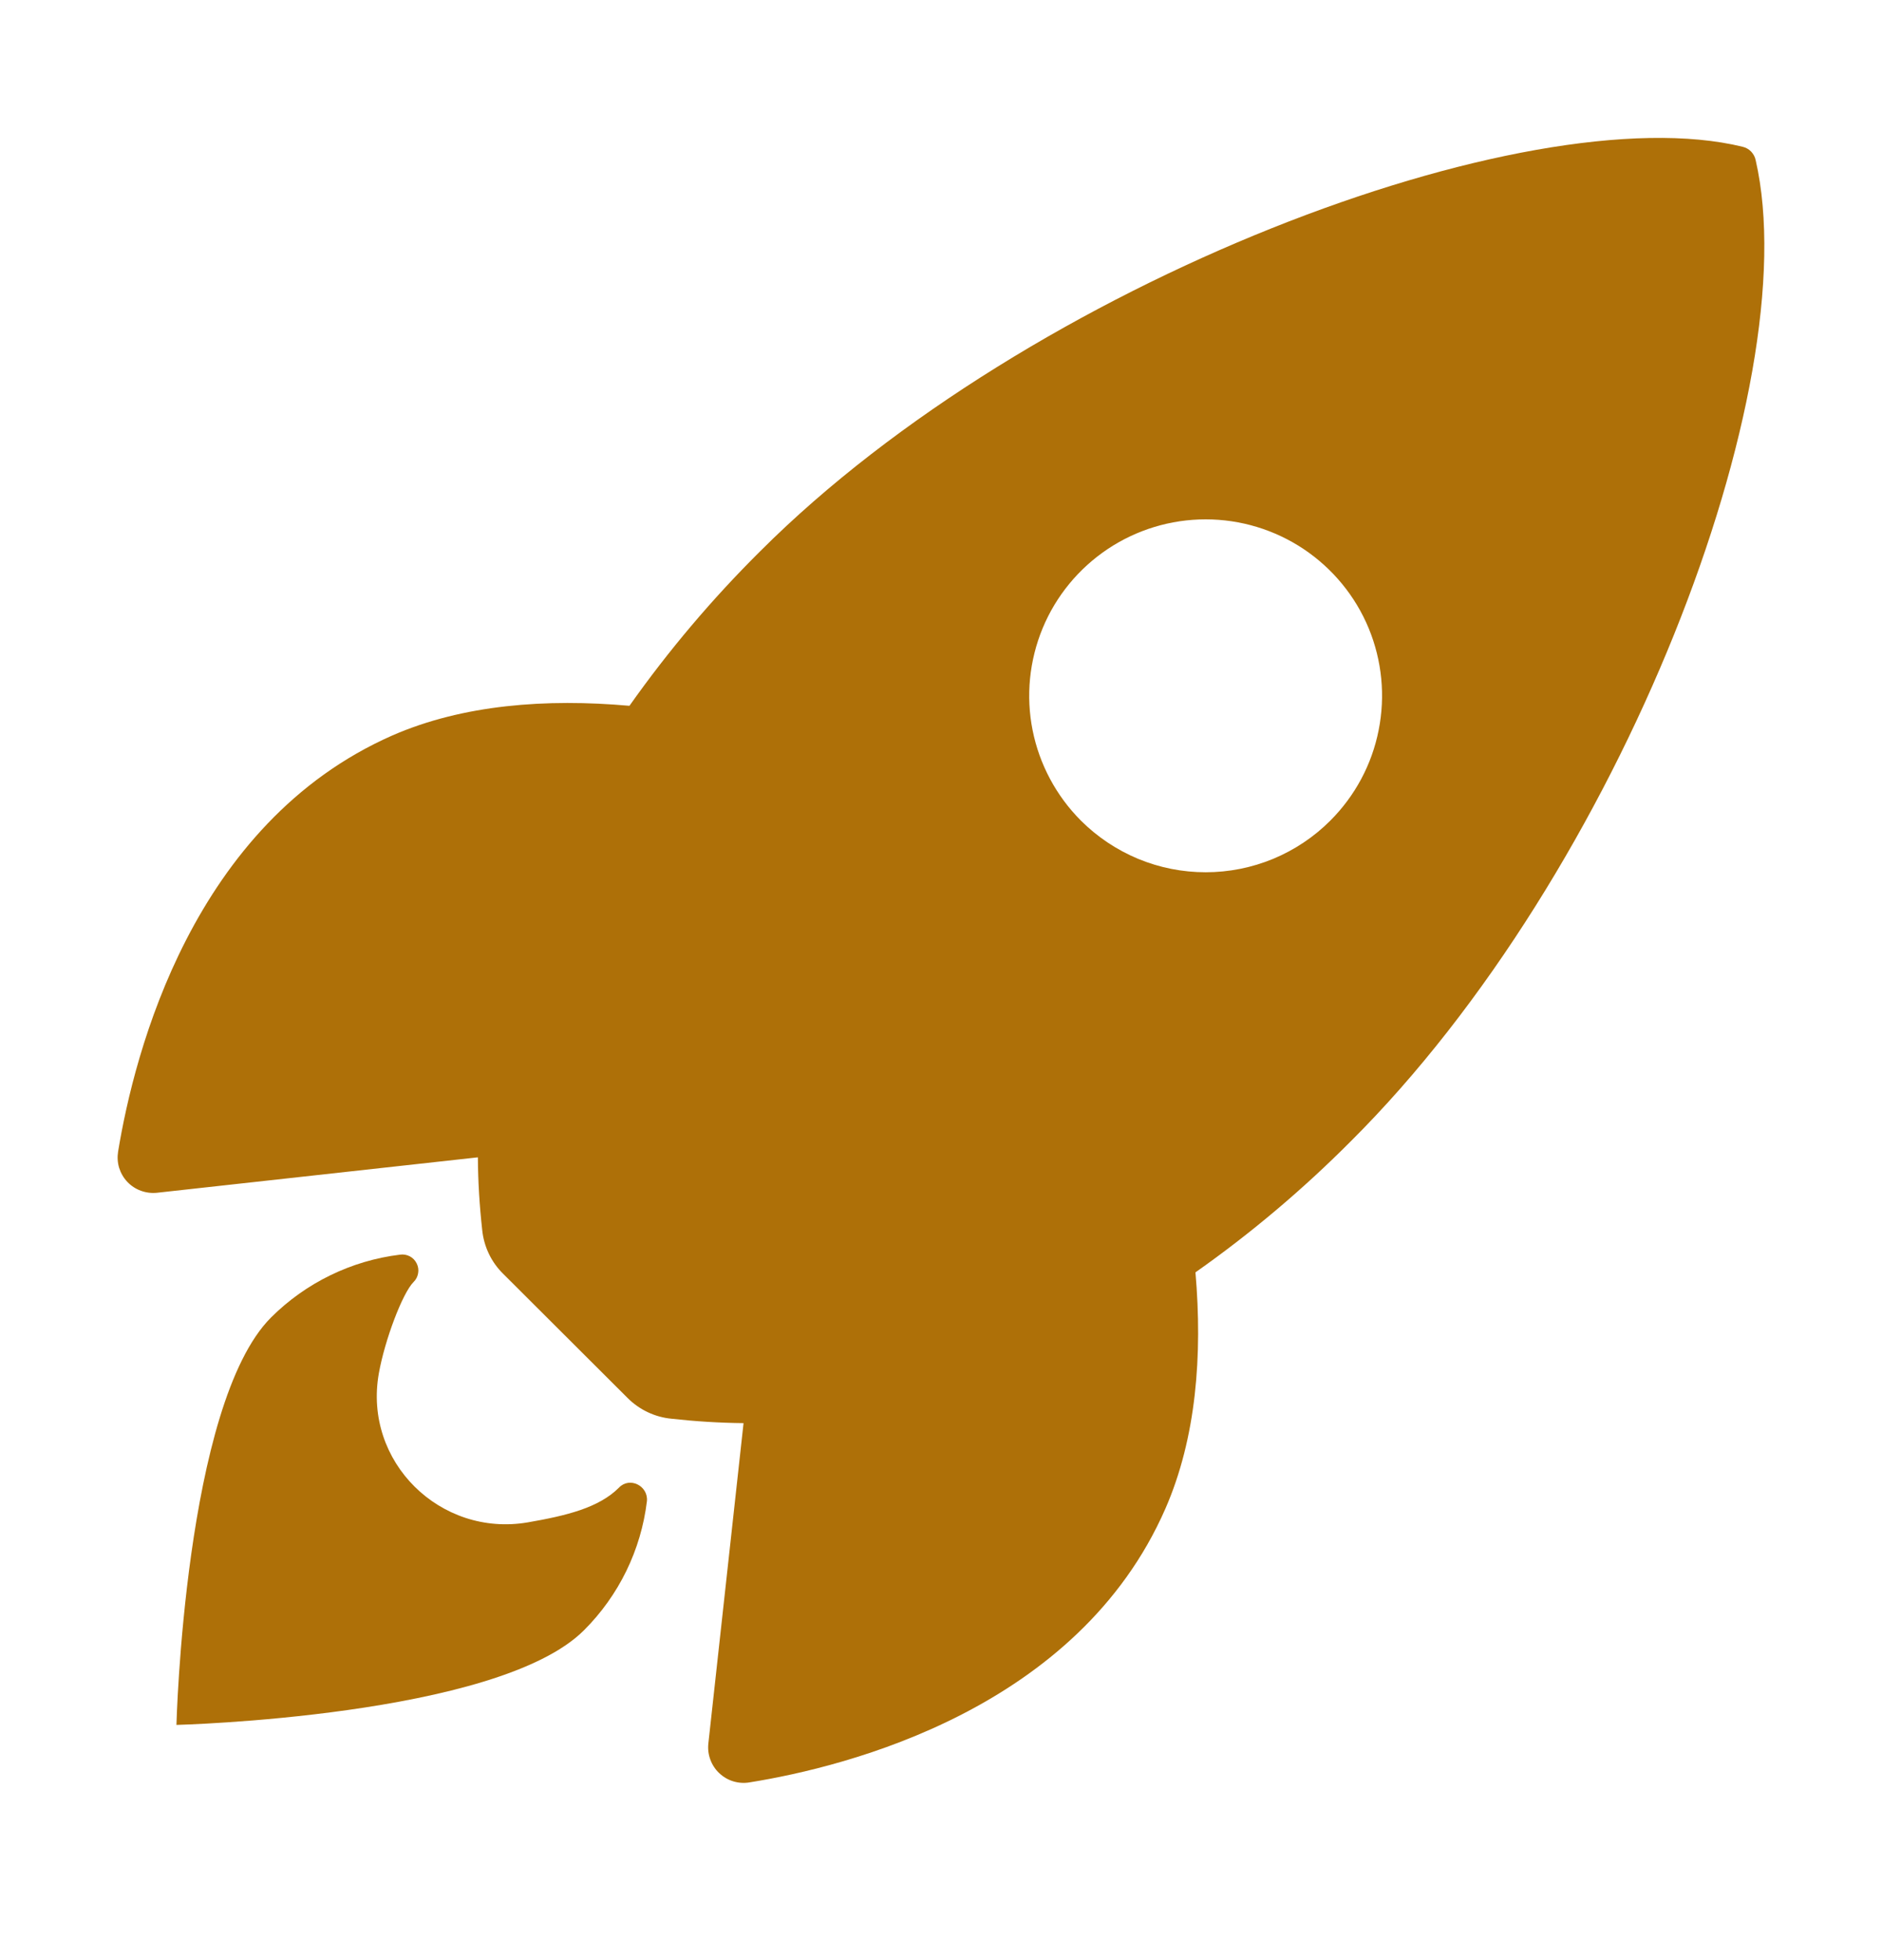
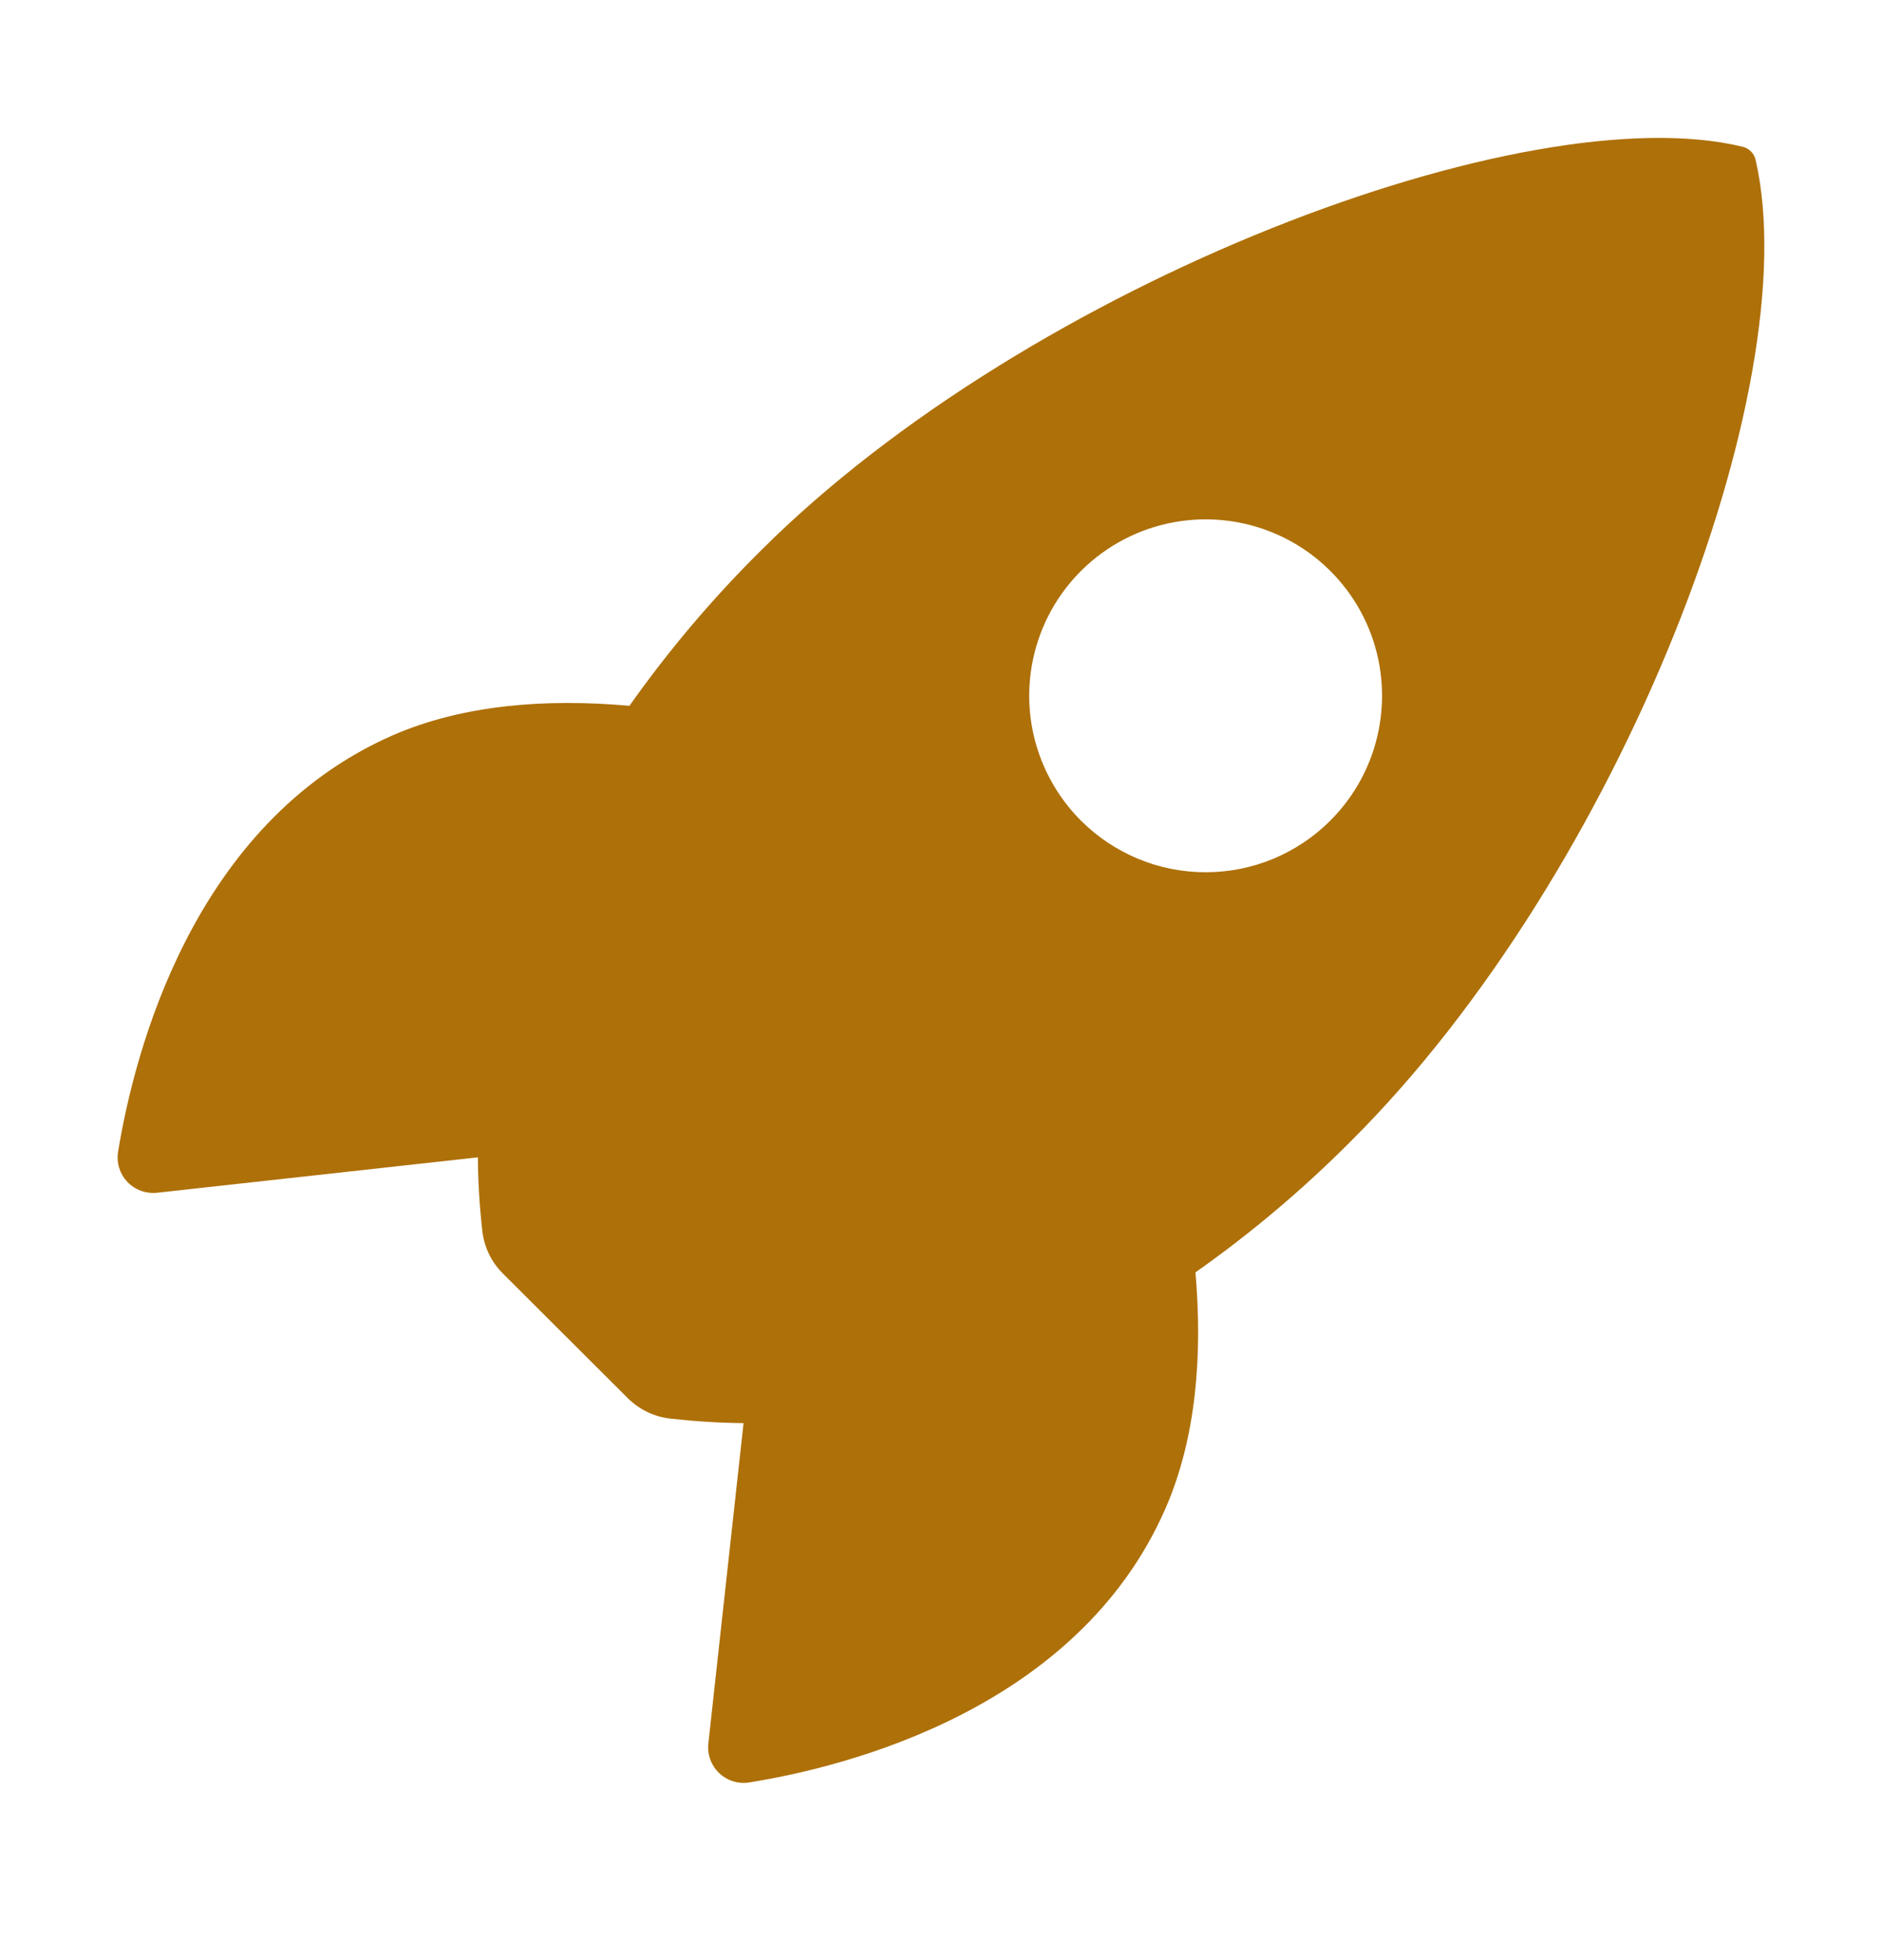
<svg xmlns="http://www.w3.org/2000/svg" width="24" height="25" viewBox="0 0 24 25" fill="none">
-   <path d="M22.389 2.043C22.381 2.002 22.36 1.964 22.331 1.933C22.302 1.903 22.264 1.882 22.223 1.872C19.477 1.201 13.134 3.593 9.697 7.028C9.084 7.636 8.525 8.297 8.027 9.002C6.967 8.908 5.907 8.986 5.004 9.38C2.455 10.502 1.713 13.428 1.506 14.688C1.495 14.757 1.499 14.827 1.519 14.894C1.54 14.961 1.575 15.022 1.623 15.073C1.671 15.124 1.73 15.163 1.796 15.187C1.861 15.211 1.931 15.22 2.001 15.213L6.094 14.761C6.096 15.07 6.115 15.378 6.149 15.685C6.17 15.898 6.264 16.097 6.417 16.247L8.001 17.828C8.152 17.98 8.351 18.075 8.564 18.095C8.869 18.129 9.175 18.148 9.482 18.151L9.033 22.239C9.026 22.308 9.034 22.378 9.059 22.444C9.083 22.509 9.122 22.569 9.173 22.616C9.224 22.664 9.285 22.7 9.352 22.72C9.419 22.74 9.489 22.745 9.558 22.733C10.815 22.532 13.747 21.79 14.862 19.241C15.256 18.338 15.336 17.283 15.245 16.228C15.952 15.73 16.614 15.171 17.224 14.558C20.672 11.127 23.05 4.925 22.389 2.043ZM13.784 10.466C13.47 10.151 13.255 9.75 13.168 9.313C13.081 8.877 13.126 8.425 13.296 8.013C13.466 7.602 13.755 7.251 14.125 7.003C14.495 6.756 14.93 6.624 15.375 6.624C15.82 6.624 16.255 6.756 16.625 7.003C16.995 7.251 17.284 7.602 17.454 8.013C17.624 8.425 17.668 8.877 17.581 9.313C17.495 9.75 17.28 10.151 16.965 10.466C16.757 10.675 16.509 10.84 16.236 10.954C15.963 11.067 15.67 11.125 15.375 11.125C15.079 11.125 14.787 11.067 14.514 10.954C14.241 10.84 13.993 10.675 13.784 10.466Z" fill="#AE7008" />
-   <path d="M7.894 18.973C7.637 19.231 7.225 19.331 6.729 19.417C5.615 19.607 4.631 18.644 4.831 17.517C4.907 17.09 5.133 16.492 5.274 16.351C5.305 16.321 5.325 16.282 5.332 16.239C5.34 16.197 5.333 16.153 5.314 16.115C5.295 16.076 5.265 16.044 5.227 16.024C5.189 16.004 5.145 15.996 5.103 16.002C4.48 16.078 3.9 16.361 3.456 16.804C2.354 17.907 2.25 22 2.25 22C2.25 22 6.345 21.896 7.447 20.793C7.892 20.349 8.175 19.769 8.25 19.145C8.267 18.949 8.029 18.832 7.894 18.973Z" fill="#AE7008" />
+   <path d="M22.389 2.043C22.381 2.002 22.36 1.964 22.331 1.933C22.302 1.903 22.264 1.882 22.223 1.872C19.477 1.201 13.134 3.593 9.697 7.028C9.084 7.636 8.525 8.297 8.027 9.002C6.967 8.908 5.907 8.986 5.004 9.38C2.455 10.502 1.713 13.428 1.506 14.688C1.495 14.757 1.499 14.827 1.519 14.894C1.54 14.961 1.575 15.022 1.623 15.073C1.671 15.124 1.73 15.163 1.796 15.187C1.861 15.211 1.931 15.22 2.001 15.213L6.094 14.761C6.096 15.07 6.115 15.378 6.149 15.685C6.17 15.898 6.264 16.097 6.417 16.247L8.001 17.828C8.152 17.98 8.351 18.075 8.564 18.095C8.869 18.129 9.175 18.148 9.482 18.151L9.033 22.239C9.026 22.308 9.034 22.378 9.059 22.444C9.083 22.509 9.122 22.569 9.173 22.616C9.224 22.664 9.285 22.7 9.352 22.72C9.419 22.74 9.489 22.745 9.558 22.733C10.815 22.532 13.747 21.79 14.862 19.241C15.256 18.338 15.336 17.283 15.245 16.228C15.952 15.73 16.614 15.171 17.224 14.558C20.672 11.127 23.05 4.925 22.389 2.043M13.784 10.466C13.47 10.151 13.255 9.75 13.168 9.313C13.081 8.877 13.126 8.425 13.296 8.013C13.466 7.602 13.755 7.251 14.125 7.003C14.495 6.756 14.93 6.624 15.375 6.624C15.82 6.624 16.255 6.756 16.625 7.003C16.995 7.251 17.284 7.602 17.454 8.013C17.624 8.425 17.668 8.877 17.581 9.313C17.495 9.75 17.28 10.151 16.965 10.466C16.757 10.675 16.509 10.84 16.236 10.954C15.963 11.067 15.67 11.125 15.375 11.125C15.079 11.125 14.787 11.067 14.514 10.954C14.241 10.84 13.993 10.675 13.784 10.466Z" fill="#AE7008" />
</svg>